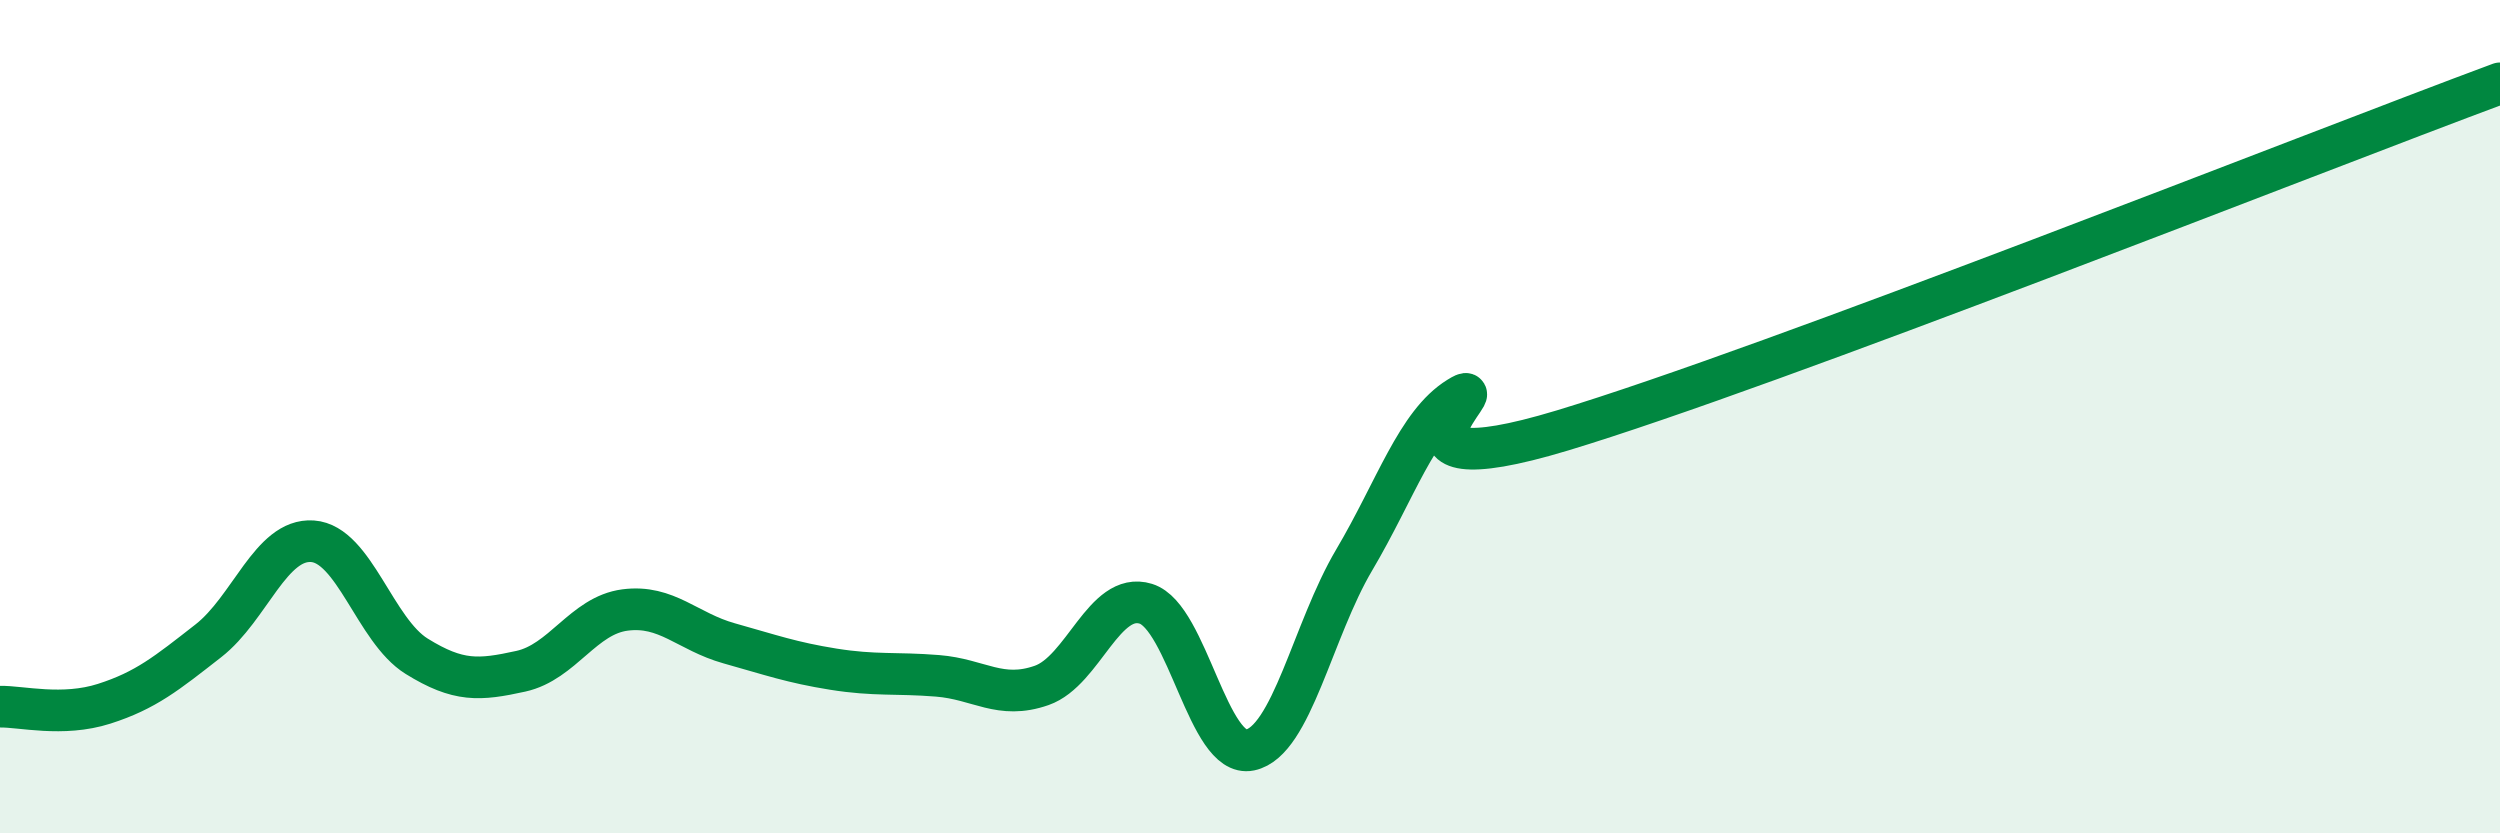
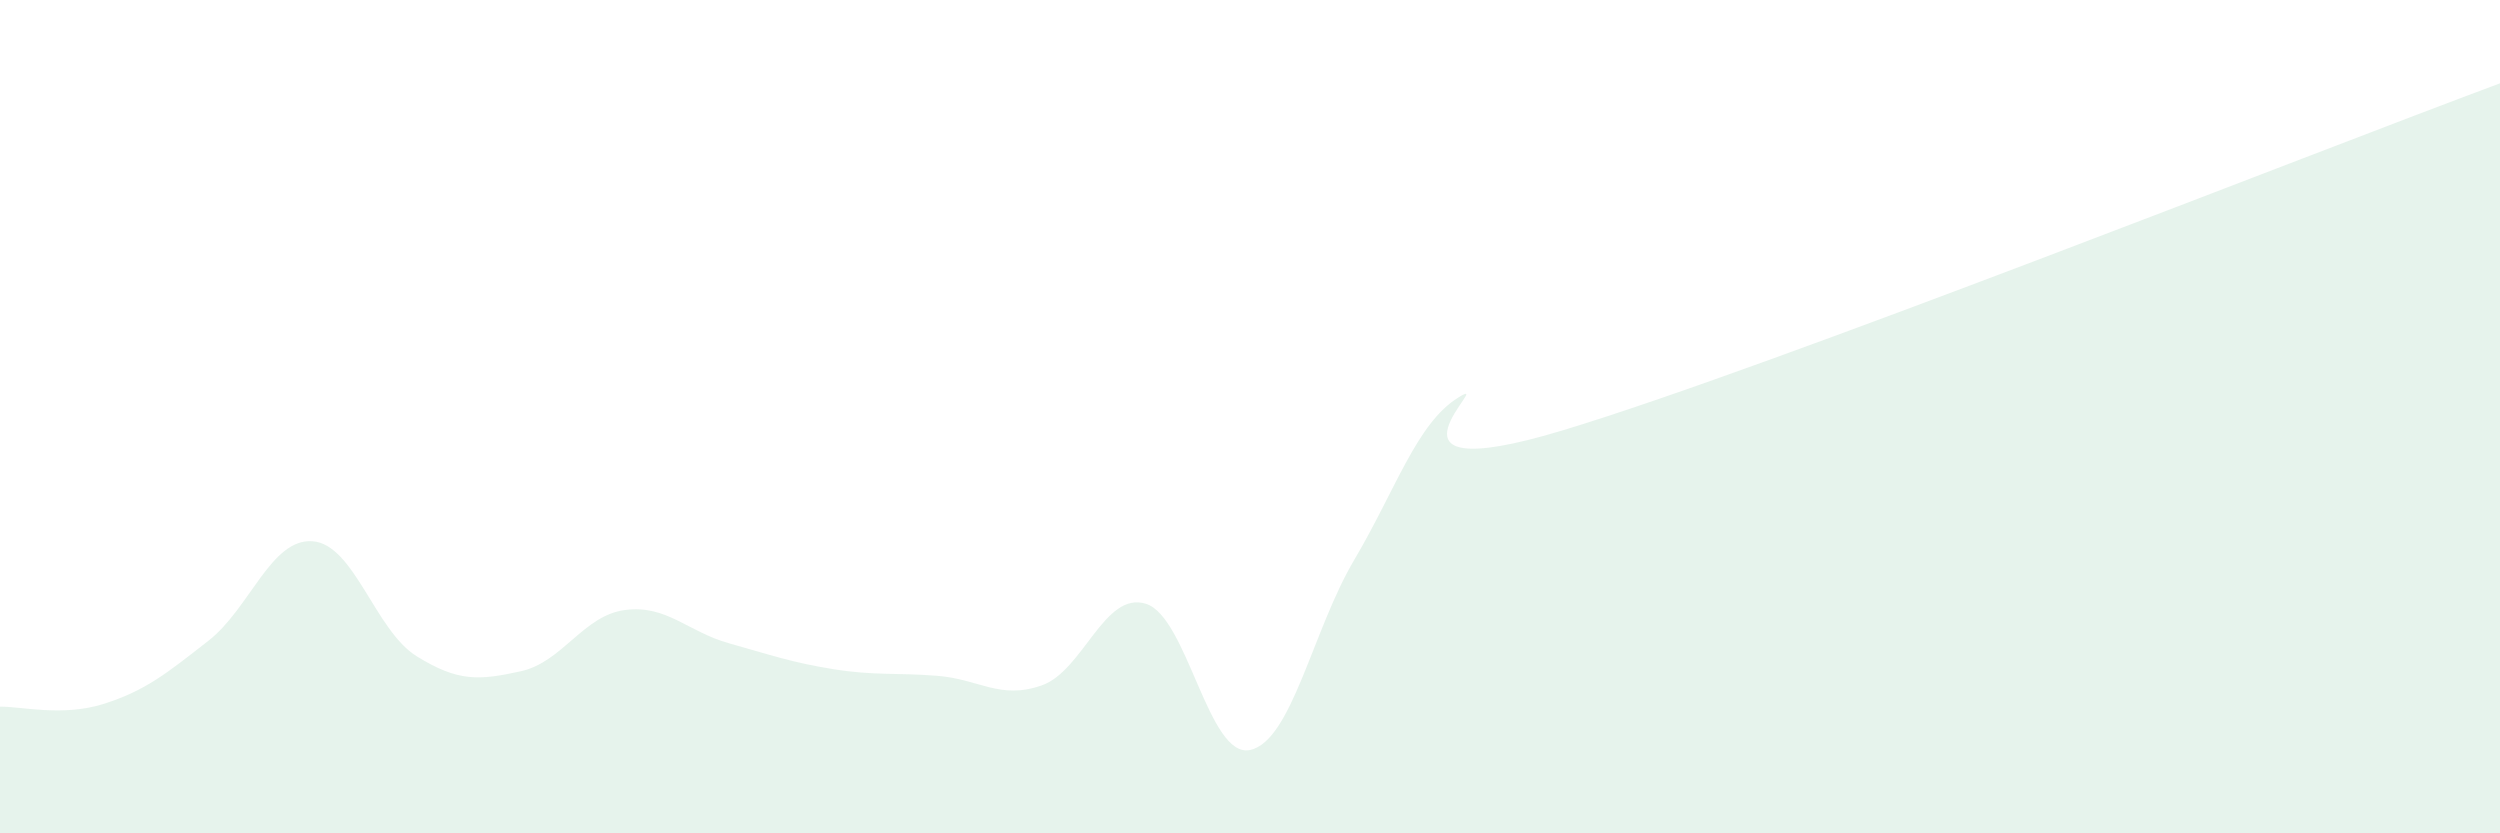
<svg xmlns="http://www.w3.org/2000/svg" width="60" height="20" viewBox="0 0 60 20">
  <path d="M 0,16.96 C 0.5,16.95 1.5,17.21 2.5,16.89 C 3.5,16.57 4,16.16 5,15.38 C 6,14.6 6.5,12.92 7.5,12.99 C 8.5,13.06 9,15.13 10,15.75 C 11,16.37 11.5,16.33 12.5,16.11 C 13.5,15.89 14,14.77 15,14.64 C 16,14.51 16.5,15.16 17.5,15.44 C 18.5,15.72 19,15.9 20,16.06 C 21,16.22 21.5,16.14 22.5,16.22 C 23.5,16.3 24,16.8 25,16.45 C 26,16.1 26.5,14.18 27.5,14.49 C 28.5,14.8 29,18.21 30,18 C 31,17.79 31.5,15.13 32.5,13.44 C 33.5,11.75 34,10.16 35,9.54 C 36,8.92 32.5,11.84 37.5,10.33 C 42.5,8.82 55.5,3.67 60,2L60 20L0 20Z" fill="#008740" opacity="0.1" stroke-linecap="round" stroke-linejoin="round" />
-   <path d="M 0,16.96 C 0.5,16.95 1.5,17.21 2.5,16.89 C 3.5,16.57 4,16.16 5,15.38 C 6,14.6 6.5,12.92 7.5,12.99 C 8.5,13.06 9,15.13 10,15.75 C 11,16.37 11.5,16.33 12.5,16.11 C 13.5,15.89 14,14.77 15,14.64 C 16,14.51 16.5,15.16 17.5,15.44 C 18.5,15.72 19,15.9 20,16.06 C 21,16.22 21.5,16.14 22.5,16.22 C 23.5,16.3 24,16.8 25,16.45 C 26,16.1 26.5,14.18 27.5,14.49 C 28.5,14.8 29,18.21 30,18 C 31,17.79 31.5,15.13 32.5,13.44 C 33.5,11.75 34,10.16 35,9.54 C 36,8.92 32.5,11.84 37.5,10.33 C 42.5,8.82 55.5,3.67 60,2" stroke="#008740" stroke-width="1" fill="none" stroke-linecap="round" stroke-linejoin="round" />
</svg>